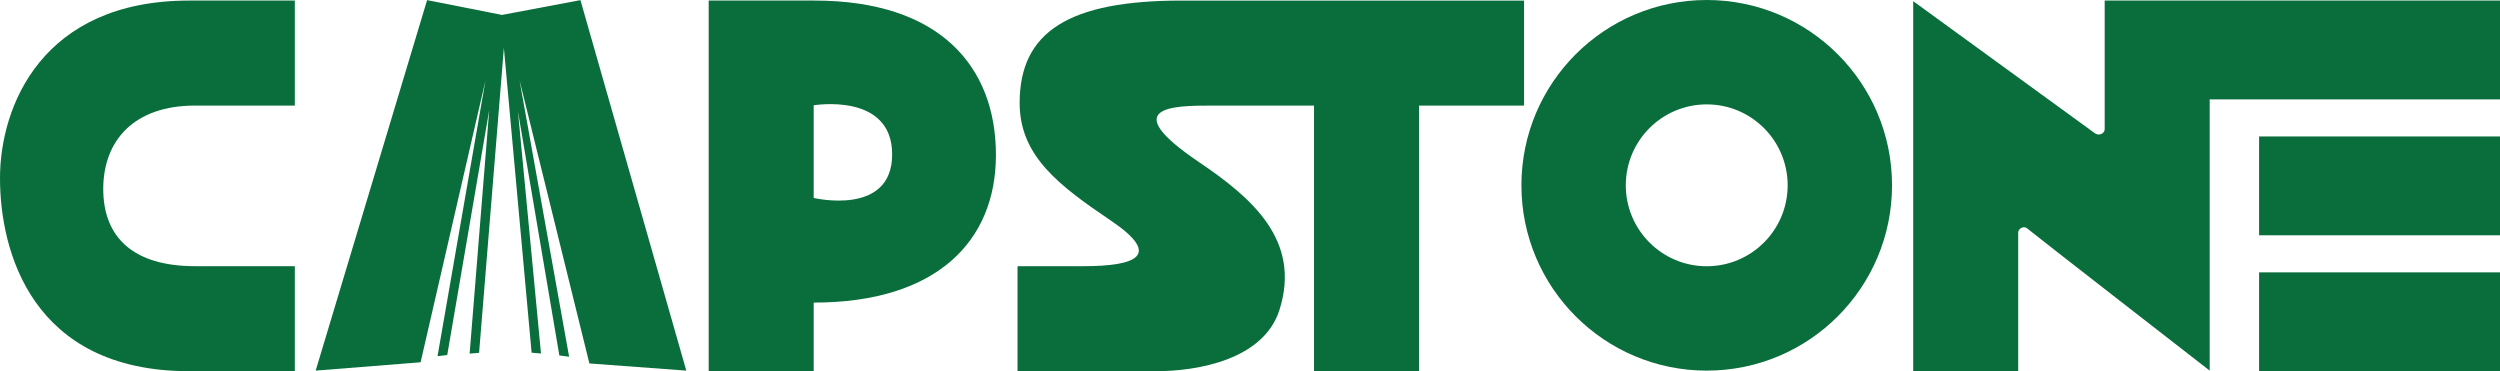
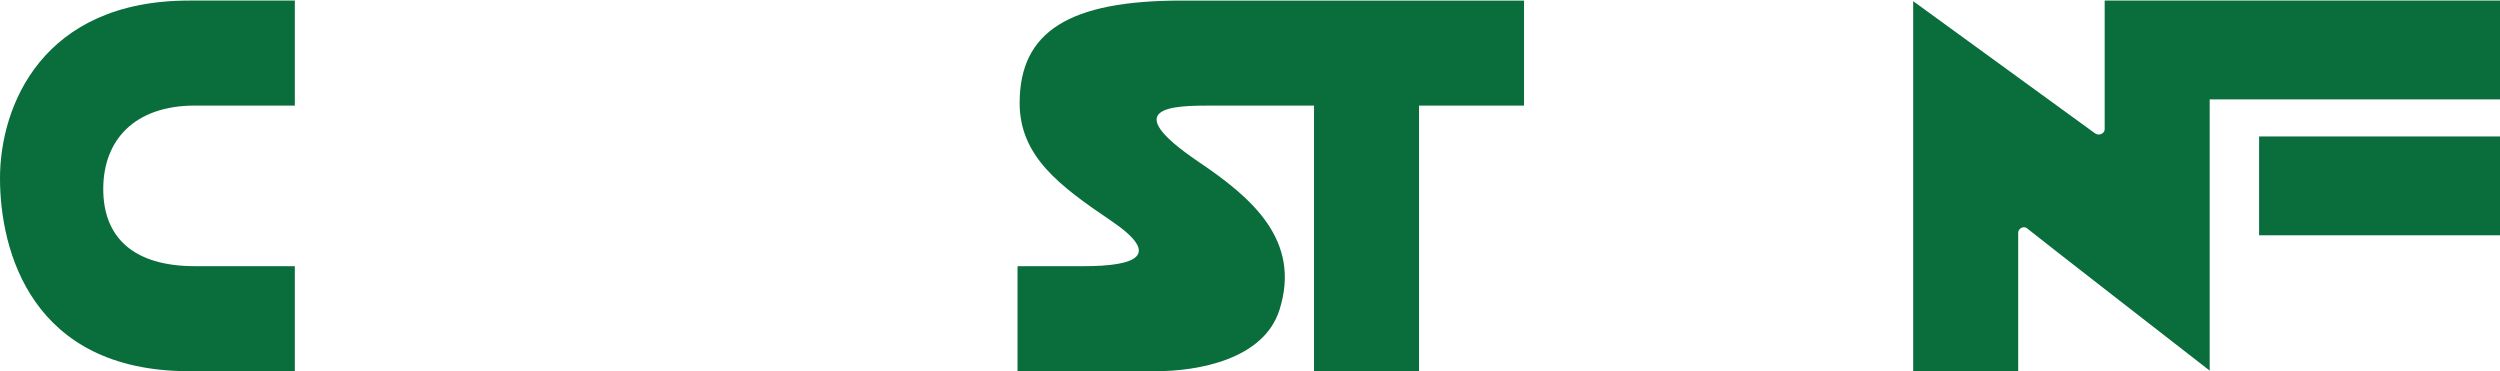
<svg xmlns="http://www.w3.org/2000/svg" version="1.1" id="Layer_1" x="0px" y="0px" width="404.73px" height="60.092px" viewBox="0 0 404.73 60.092" enable-background="new 0 0 404.73 60.092" xml:space="preserve">
-   <path fill="#096E3C" d="M276.305,0c-16.568,0-30,13.43-30,30.001c0,16.569,13.432,29.999,30,29.999c16.571,0,30-13.43,30-29.999  C306.305,13.43,292.876,0,276.305,0z M276.305,43.103c-7.235,0-13.102-5.865-13.102-13.103c0-7.237,5.866-13.102,13.102-13.102  c7.237,0,13.102,5.865,13.102,13.102C289.406,37.237,283.542,43.103,276.305,43.103z" />
  <path fill="#096E3C" d="M404.73,0.092h-64c0,0,0,20.199,0,20.848s-0.914,1.138-1.604,0.618S309.73,0.189,309.73,0.189v59.903h17  c0,0,0-22.116,0-22.465c0-0.607,0.924-1.197,1.544-0.577C328.647,37.424,357.73,60,357.73,60V16.092h47V0.092z" />
  <rect x="365.73" y="22.092" fill="#096E3C" width="39" height="16" />
-   <rect x="365.73" y="44.092" fill="#096E3C" width="39" height="16" />
  <path fill="#096E3C" d="M31.566,43.092c-9.933,0-14.85-4.617-14.85-12.5s5.026-13.5,14.85-13.5c10.895,0,16.164,0,16.164,0v-17  H30.619C6.862,0.092,0,17.133,0,28.854c0,11.722,5.089,31.238,30.619,31.238H47.73v-17C47.73,43.092,42.542,43.092,31.566,43.092z" />
-   <path fill="#096E3C" d="M131.856,0.092H114.73v60h17V48.988c19.864,0,29.503-9.9,29.503-23.902  C161.233,10.831,152.231,0.092,131.856,0.092z M131.73,32.045v-15l0,0c0,0,12.702-2.136,12.702,7.952S131.73,32.045,131.73,32.045z" />
  <g>
    <path fill="#096E3C" d="M212.73,17.092v43h17v-43h17v-17c0,0-47.254,0-55.451,0c-18.179,0-26.207,5.008-26.207,16.576   c0,8.63,6.437,13.406,14.809,19.072c8.261,5.591,4.145,7.352-4.485,7.352c-8.74,0-10.665,0-10.665,0v17c0,0,14.733,0,22.401,0   c6.838,0,17.454-1.89,20.004-9.925c3.569-11.248-4.462-18.141-13.024-23.921c-13.395-9.044-4.118-9.154,2.013-9.154H212.73z" />
  </g>
-   <path fill="#096E3C" d="M111.104,60L93.968,0.02L81.27,2.415l0,0L69.143,0.02L51.104,60l16.987-1.349l10.505-45.633l-7.764,44.646  c0.519-0.07,1.048-0.131,1.571-0.191l6.8-39.653l-3.175,39.432c0.511-0.049,1.019-0.1,1.533-0.137l4.012-49.364L86.063,57.1  c0.509,0.037,1.016,0.082,1.519,0.127L83.854,18.05l6.7,39.497c0.528,0.063,1.059,0.131,1.581,0.203l-8.031-44.779L95.419,58.84  L111.104,60z" />
</svg>